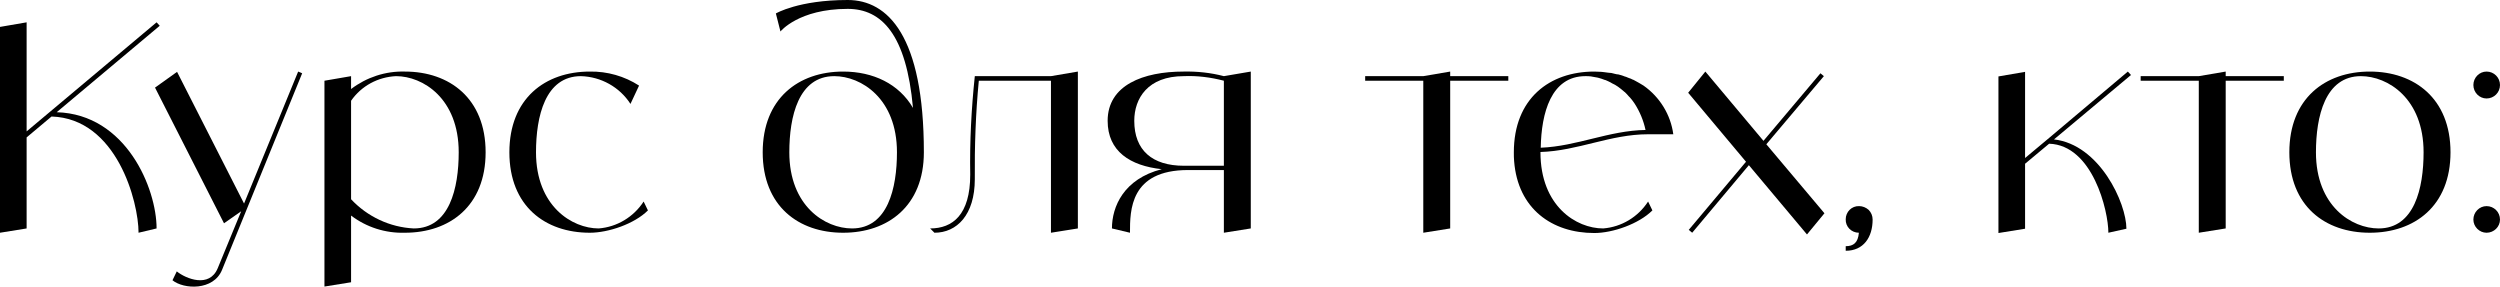
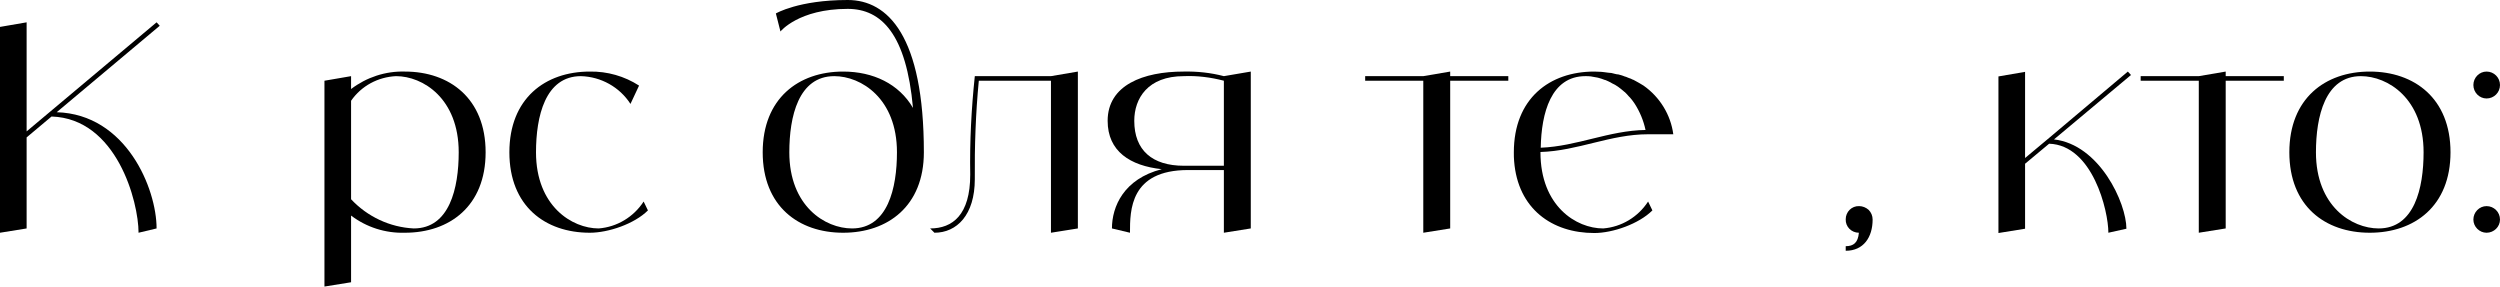
<svg xmlns="http://www.w3.org/2000/svg" viewBox="0 0 349.322 40.051" fill="none">
  <path d="M7.92 15.68C17.64 15.96 21.88 26.36 21.88 31.92L19.36 32.52C19.36 28.2 16.32 16.56 7.2 16.28L3.72 19.2V31.92L0 32.52V3.76L3.72 3.12V18.36L21.88 3.12L22.32 3.6L7.92 15.68Z" fill="black" />
-   <path d="M41.661 10L42.221 10.24L31.021 37.72C29.821 40.64 25.661 40.44 24.101 39.16L24.701 37.92C25.981 38.96 29.261 40.28 30.421 37.48L33.701 29.52L31.301 31.2L21.661 12.24L24.741 10.04L34.101 28.44L41.661 10Z" fill="black" />
  <path d="M56.575 10C62.815 10 67.855 13.76 67.855 21.28C67.855 28.8 62.815 32.52 56.575 32.52C53.855 32.6 51.215 31.76 49.055 30.12V39.44L45.335 40.04V11.28L49.055 10.64V12.44C51.215 10.8 53.855 9.92 56.575 10ZM57.815 31.92C62.815 31.92 64.095 26.28 64.095 21.28C64.095 13.76 59.095 10.64 55.335 10.64C52.815 10.76 50.495 12 49.055 14.08V27.84C51.335 30.28 54.495 31.76 57.815 31.92Z" fill="black" />
  <path d="M89.935 28.16L90.535 29.4C88.655 31.28 85.015 32.52 82.415 32.52C76.175 32.52 71.175 28.8 71.175 21.28C71.175 13.76 76.175 10 82.415 10C84.855 9.96 87.255 10.64 89.295 11.96L88.095 14.52C86.575 12.16 83.975 10.72 81.175 10.64C76.175 10.64 74.895 16.28 74.895 21.28C74.895 28.8 79.935 31.92 83.655 31.92C86.215 31.72 88.535 30.32 89.935 28.16Z" fill="black" />
  <path d="M118.451 0C124.051 0 129.091 5 129.091 21.28C129.091 28.8 124.051 32.52 117.811 32.52C111.571 32.52 106.571 28.8 106.571 21.28C106.571 13.76 111.571 10 117.811 10C122.011 10 125.611 11.72 127.571 15.08C126.651 4.84 123.211 1.24 118.451 1.24C111.571 1.24 109.051 4.4 109.051 4.4L108.411 1.88C108.411 1.88 111.571 0 118.451 0ZM119.051 31.92C124.051 31.92 125.331 26.28 125.331 21.28C125.331 13.76 120.331 10.64 116.571 10.64C111.571 10.64 110.291 16.28 110.291 21.28C110.291 28.8 115.291 31.92 119.051 31.92Z" fill="black" />
  <path d="M146.849 10.64L150.609 10V31.92L146.849 32.52V11.28H136.769C136.329 15.84 136.169 20.44 136.209 25.04C136.209 30.04 133.689 32.52 130.569 32.52L129.969 31.92C133.089 31.92 135.569 30.04 135.569 24.4C135.489 19.8 135.729 15.2 136.209 10.64H146.849Z" fill="black" />
  <path d="M171.01 10.64L174.77 10V31.92L171.01 32.52V23.76H166.01C157.89 23.76 157.89 29.4 157.89 32.52L155.37 31.92C155.37 28.88 157.01 25 162.33 23.64C157.93 23.16 154.77 21.16 154.77 16.88C154.77 11.88 159.77 10 165.37 10C167.29 9.96 169.17 10.16 171.01 10.64ZM171.01 23.16V11.28C169.17 10.8 167.29 10.56 165.41 10.64C160.37 10.64 158.49 13.76 158.49 16.88C158.49 21 161.01 23.16 165.41 23.16H171.01Z" fill="black" />
  <path d="M210.754 10.64V11.28H202.634V31.92L198.874 32.52V11.28H190.754V10.64H198.874L202.634 10V10.64H210.754Z" fill="black" />
  <path d="M224.007 31.92C226.567 31.72 228.887 30.32 230.287 28.16L230.887 29.4C229.007 31.28 225.367 32.56 222.767 32.56C216.887 32.56 212.087 29.2 211.567 22.52C211.527 22.12 211.527 21.72 211.527 21.28C211.527 13.76 216.527 10 222.767 10C223.087 10 223.447 10.04 223.767 10.04C223.887 10.04 224.007 10.08 224.127 10.08C224.327 10.12 224.527 10.12 224.727 10.16C224.887 10.16 225.007 10.2 225.167 10.2C225.327 10.24 225.487 10.28 225.647 10.32C225.807 10.36 225.967 10.4 226.127 10.4C226.287 10.44 226.407 10.48 226.567 10.52C226.727 10.56 226.887 10.64 227.007 10.68C227.167 10.72 227.287 10.76 227.447 10.84C227.567 10.88 227.727 10.96 227.887 11C228.007 11.08 228.127 11.12 228.247 11.16C228.407 11.24 228.567 11.32 228.687 11.4C228.807 11.48 228.927 11.52 229.047 11.6C229.207 11.68 229.327 11.76 229.447 11.84C229.527 11.88 229.607 11.92 229.647 11.96C231.927 13.56 233.447 16.04 233.807 18.76H230.287C225.007 18.76 220.487 21.08 215.247 21.24V21.28C215.247 28.8 220.247 31.92 224.007 31.92ZM221.527 10.64C216.727 10.64 215.367 15.8 215.287 20.64C220.367 20.44 224.807 18.24 229.927 18.16C229.647 16.84 229.127 15.6 228.407 14.48C228.207 14.16 227.967 13.88 227.767 13.64C227.727 13.6 227.647 13.52 227.607 13.48C227.447 13.28 227.247 13.08 227.047 12.88C226.967 12.84 226.887 12.76 226.847 12.72C226.607 12.52 226.367 12.32 226.087 12.12C225.807 11.92 225.527 11.76 225.247 11.64C225.207 11.6 225.127 11.56 225.047 11.52C224.847 11.4 224.607 11.32 224.367 11.2C224.327 11.2 224.247 11.16 224.207 11.16C223.927 11.04 223.647 10.96 223.367 10.88C223.327 10.88 223.247 10.84 223.207 10.84C222.967 10.8 222.767 10.76 222.527 10.72C222.447 10.72 222.367 10.68 222.327 10.68C222.047 10.64 221.767 10.64 221.527 10.64Z" fill="black" />
-   <path d="M254.928 29.8L252.487 32.76L244.367 23.08L236.447 32.52L235.967 32.12L243.967 22.6L235.887 12.96L238.287 10L246.407 19.68L254.368 10.24L254.848 10.64L246.807 20.16L254.928 29.8Z" fill="black" />
  <path d="M259.78 28.8C260.26 28.8 260.74 29 261.1 29.32C261.459 29.68 261.659 30.16 261.659 30.68C261.659 33.16 260.38 35.04 257.899 35.04V34.4C258.981 34.4 259.62 33.92 259.74 32.52C258.701 32.52 257.859 31.68 257.899 30.64C257.899 29.6 258.741 28.76 259.78 28.8Z" fill="black" />
  <path d="M287.001 19.48C293.361 20.2 297.121 28.36 297.121 31.96L294.6 32.52C294.6 29.44 292.401 20.28 286.322 20.08L282.961 22.88V31.96L279.24 32.56V10.68L282.961 10.04V22.08L286.122 19.44L297.321 10L297.761 10.48L287.001 19.48Z" fill="black" />
  <path d="M319.113 10.64V11.28H310.994V31.92L307.234 32.52V11.28H299.113V10.64H307.234L310.994 10V10.64H319.113Z" fill="black" />
  <path d="M331.127 10C337.366 10 342.406 13.76 342.406 21.28C342.406 28.8 337.366 32.52 331.127 32.52C324.887 32.52 319.887 28.8 319.887 21.28C319.887 13.76 324.887 10 331.127 10ZM332.366 31.92C337.366 31.92 338.645 26.28 338.645 21.28C338.645 13.76 333.645 10.64 329.887 10.64C324.887 10.64 323.605 16.28 323.605 21.28C323.605 28.8 328.605 31.92 332.366 31.92Z" fill="black" />
  <path d="M347.443 32.52C346.444 32.52 345.602 31.68 345.602 30.68C345.602 29.64 346.444 28.8 347.443 28.8C348.483 28.8 349.322 29.64 349.322 30.68C349.322 31.68 348.483 32.52 347.443 32.52ZM347.443 13.76C346.444 13.76 345.602 12.92 345.602 11.88C345.602 10.84 346.444 10 347.443 10C348.483 10 349.322 10.84 349.322 11.88C349.322 12.92 348.483 13.76 347.443 13.76Z" fill="black" />
</svg>